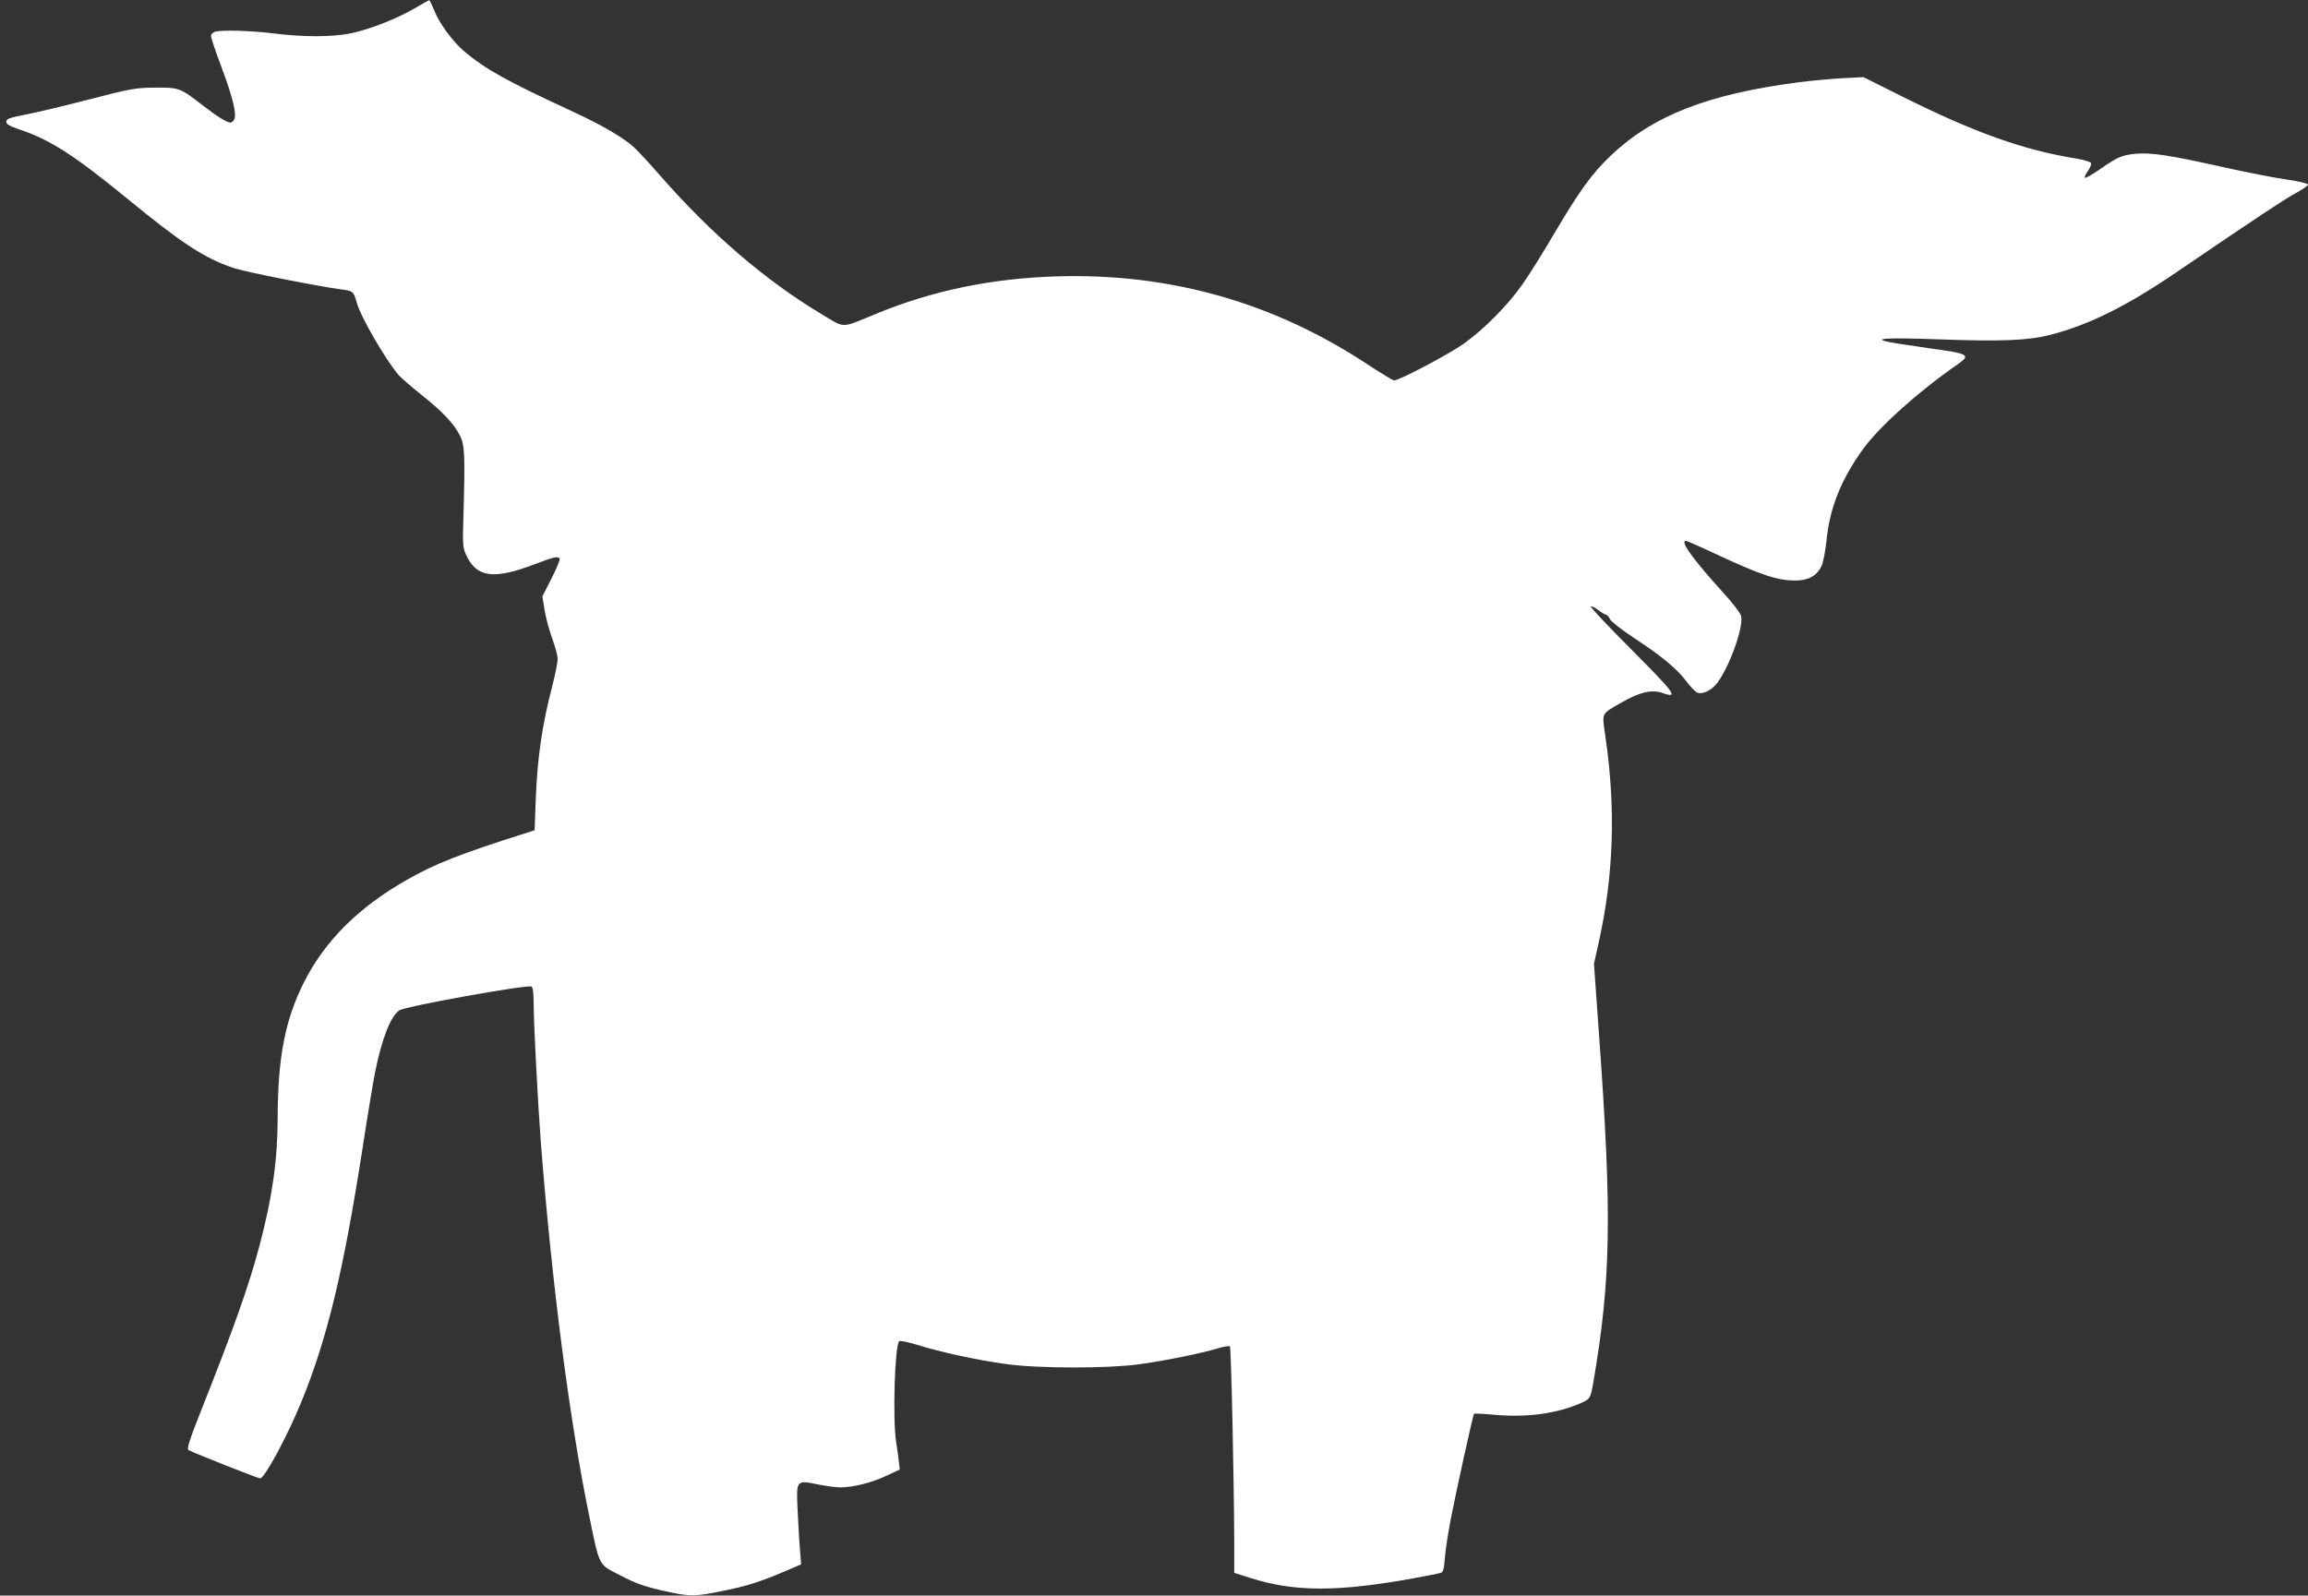
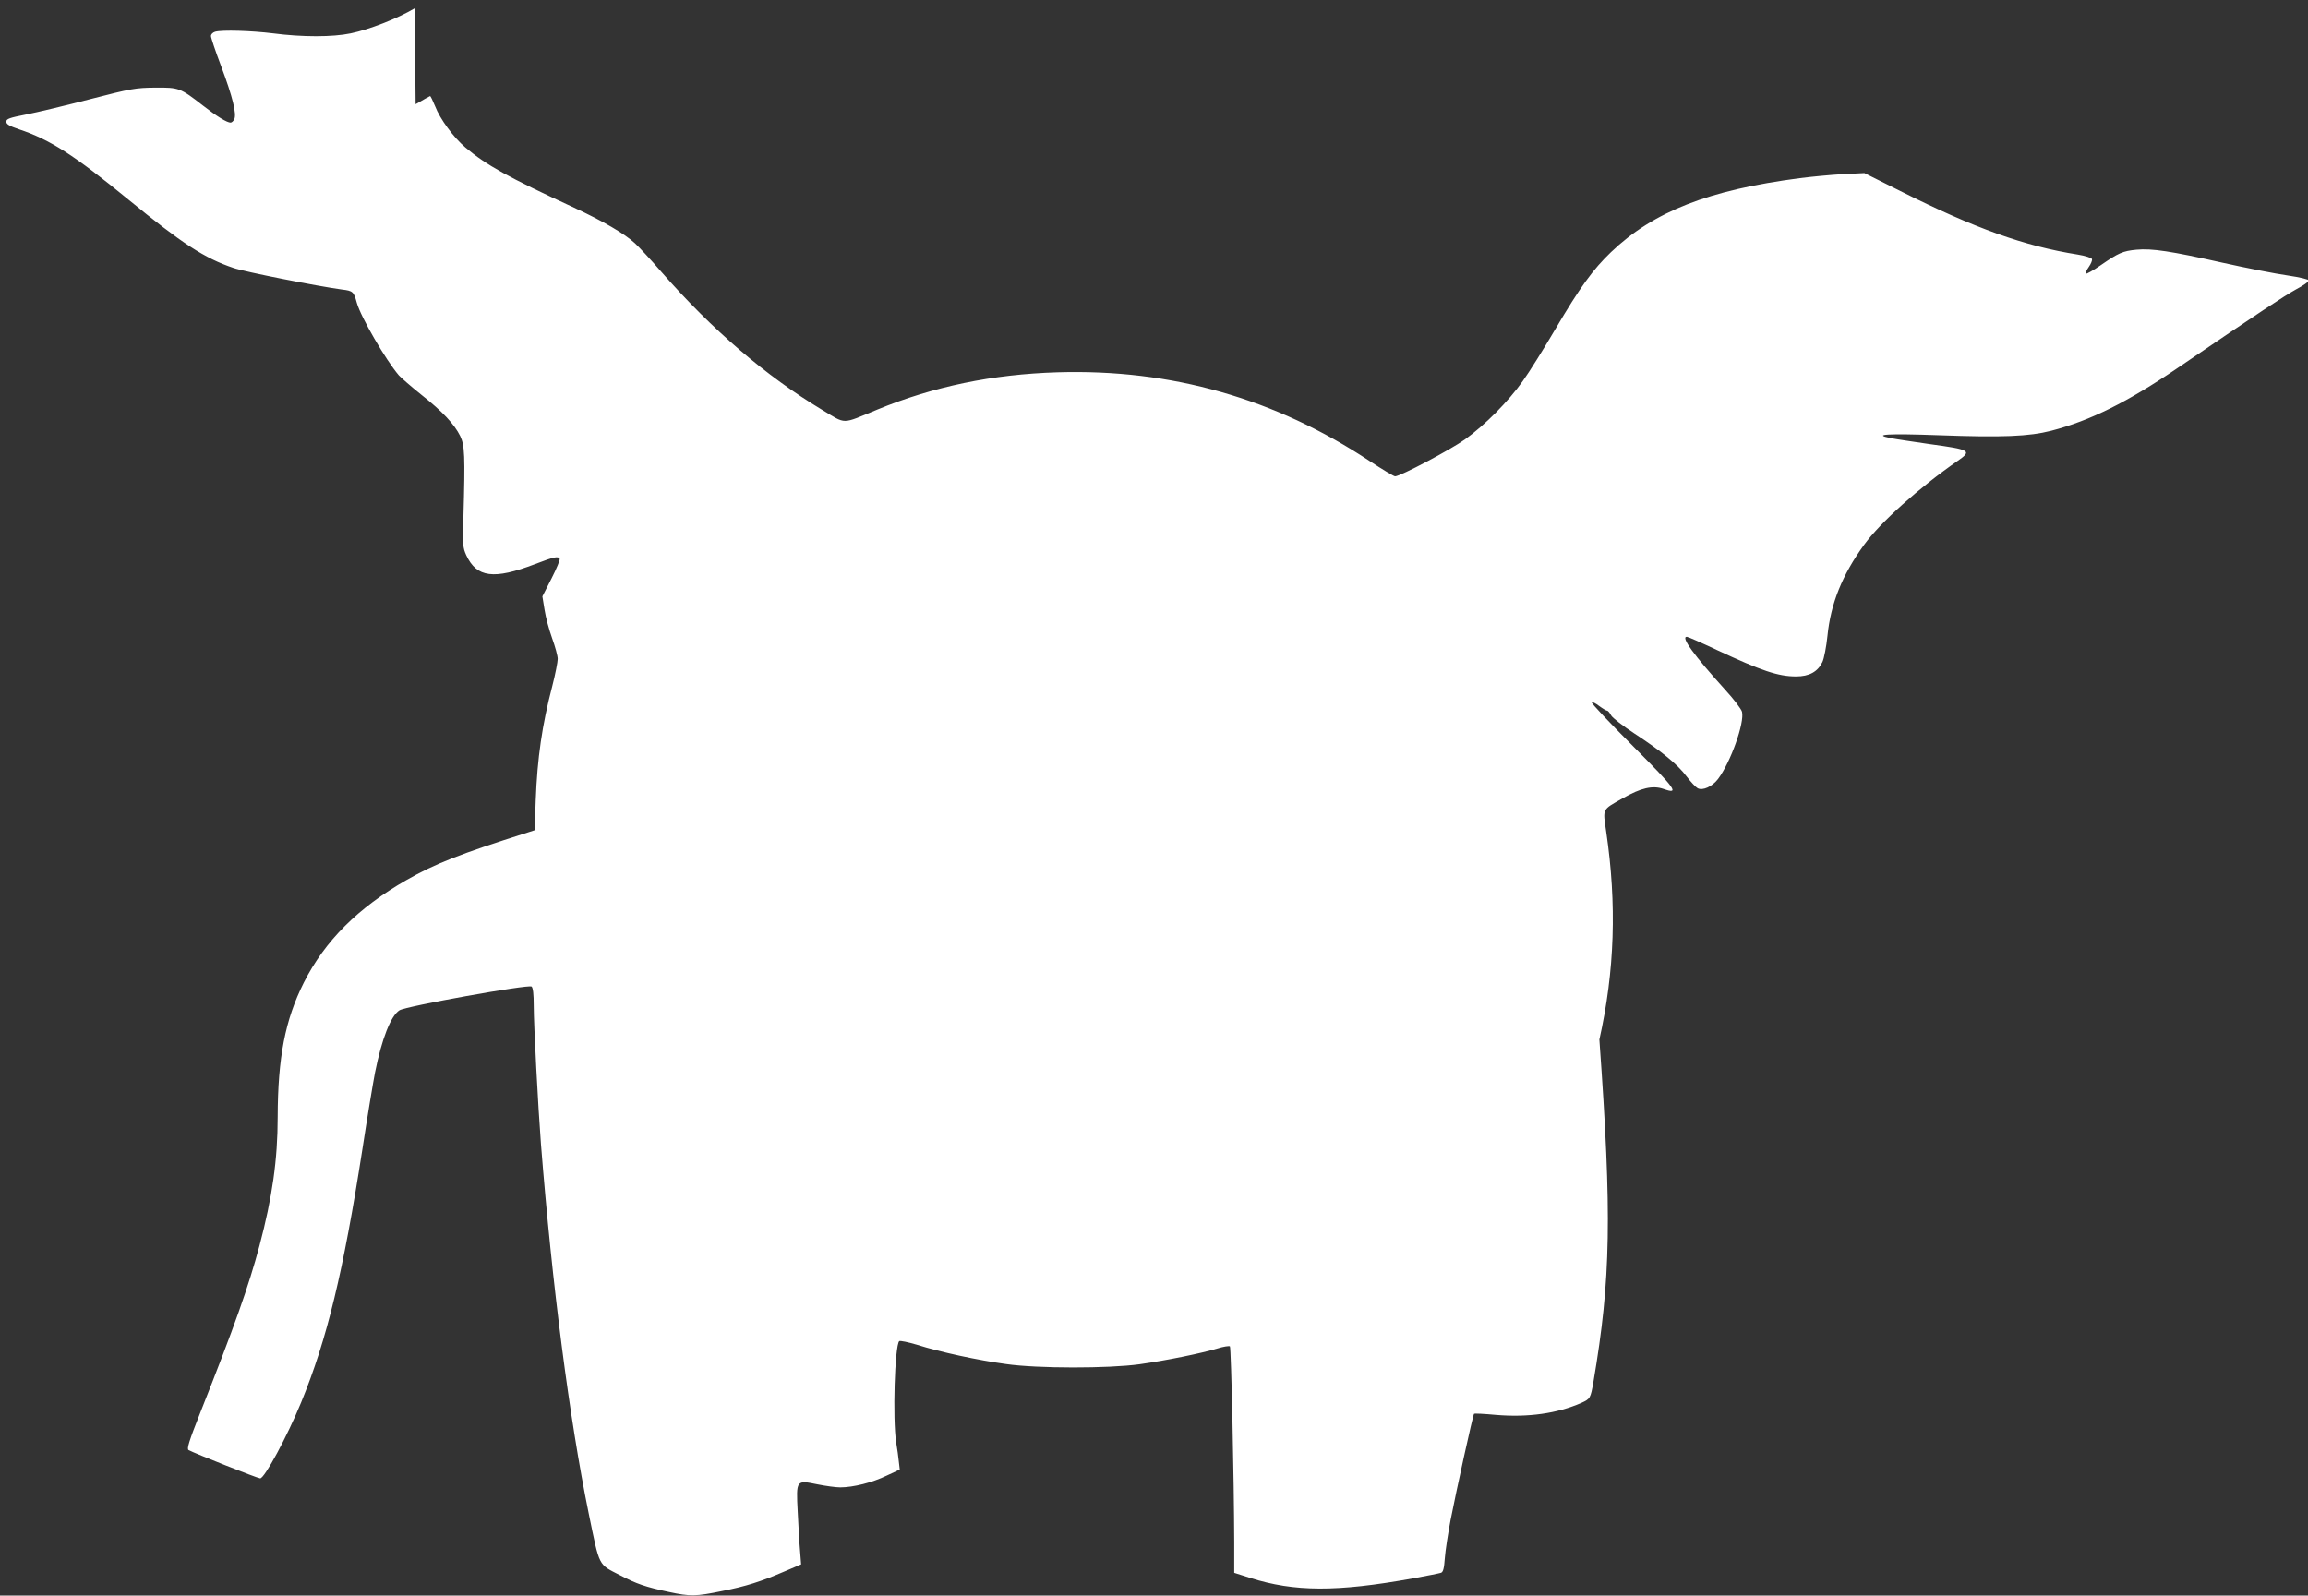
<svg xmlns="http://www.w3.org/2000/svg" version="1.0" width="1280pt" height="885pt" viewBox="0 0 1280 885" preserveAspectRatio="xMidYMid meet">
  <rect x="0" y="0" width="1280" height="885" fill="#333333" stroke="none" />
  <g transform="translate(0,885) scale(0.1,-0.1)" fill="#ffffff" stroke="none">
-     <path d="M2300 8804 c-96 -57 -253 -118 -355 -139 -100 -21 -270 -21 -430 0 -122 15 -282 20 -322 9 -13 -4 -23 -14 -23 -24 0 -9 25 -84 56 -166 64 -170 88 -268 73 -296 -5 -10 -14 -18 -20 -18 -20 0 -76 34 -154 95 -126 98 -132 100 -265 99 -107 -1 -132 -5 -360 -64 -135 -35 -294 -73 -355 -85 -92 -18 -110 -24 -110 -40 0 -14 17 -24 70 -42 174 -58 307 -144 606 -389 299 -245 423 -326 583 -380 63 -22 475 -103 603 -120 60 -7 65 -12 82 -74 22 -79 161 -318 233 -402 13 -14 69 -63 124 -107 119 -94 183 -163 216 -229 25 -52 28 -106 18 -452 -5 -153 -3 -168 16 -210 58 -124 153 -136 381 -49 107 41 128 45 137 30 3 -5 -17 -54 -45 -109 l-51 -100 12 -74 c6 -40 25 -111 42 -158 17 -47 31 -98 31 -115 0 -16 -13 -84 -30 -150 -57 -218 -83 -399 -92 -634 l-6 -166 -40 -13 c-375 -119 -511 -172 -672 -264 -267 -153 -451 -336 -568 -568 -104 -207 -144 -416 -145 -745 0 -238 -30 -447 -101 -715 -60 -225 -139 -448 -328 -925 -63 -159 -76 -202 -65 -208 30 -17 384 -157 397 -157 24 0 149 231 227 421 144 351 234 724 340 1406 27 177 59 368 70 425 37 185 87 313 135 344 35 23 716 145 733 132 8 -7 12 -42 12 -107 0 -105 24 -558 40 -766 62 -785 158 -1526 265 -2050 62 -301 51 -279 175 -343 89 -47 142 -65 269 -92 120 -26 150 -25 296 5 132 26 214 52 349 110 l89 38 -6 76 c-4 42 -9 139 -13 216 -9 177 -9 176 109 152 45 -9 102 -17 127 -17 72 0 179 27 257 65 l73 34 -5 43 c-2 24 -9 72 -15 108 -20 129 -8 536 17 561 4 4 49 -5 102 -21 123 -39 335 -85 491 -106 175 -25 567 -25 740 -1 149 21 340 60 430 87 35 11 68 16 71 12 7 -7 23 -750 24 -1086 l0 -170 88 -28 c245 -78 481 -79 902 -3 77 14 147 28 156 31 12 3 18 23 22 82 3 42 18 138 32 212 32 164 124 583 130 588 2 3 57 0 122 -6 177 -15 340 8 474 67 48 22 50 25 66 116 97 569 103 925 33 1899 l-30 420 25 112 c85 379 97 751 38 1152 -19 132 -25 120 91 186 101 58 167 73 227 52 91 -32 69 -2 -171 239 -129 129 -231 237 -227 241 3 4 22 -5 41 -20 19 -14 39 -26 44 -26 5 0 15 -12 22 -26 8 -14 66 -59 130 -101 151 -99 239 -171 289 -238 23 -30 50 -59 61 -65 28 -15 81 9 113 51 70 93 148 312 133 373 -4 15 -46 71 -95 124 -173 191 -246 292 -211 292 6 0 81 -33 168 -74 247 -115 339 -146 438 -146 73 0 120 26 146 80 9 19 22 85 28 145 18 180 82 338 203 505 90 124 306 318 521 467 79 55 69 61 -159 92 -88 13 -185 27 -215 33 -104 21 -14 26 266 16 355 -13 501 -7 626 25 215 56 421 158 700 348 455 310 589 398 655 435 40 21 73 44 73 50 0 6 -49 18 -117 28 -65 9 -228 41 -363 71 -285 64 -391 80 -476 72 -76 -7 -100 -18 -197 -85 -43 -30 -81 -51 -84 -48 -4 3 4 20 16 37 12 17 20 36 18 44 -3 7 -36 18 -79 25 -296 47 -572 146 -983 352 l-200 100 -122 -6 c-68 -4 -173 -14 -235 -22 -508 -66 -812 -185 -1048 -410 -101 -97 -171 -193 -310 -429 -63 -107 -144 -237 -180 -287 -80 -113 -209 -243 -320 -323 -81 -58 -359 -205 -388 -205 -7 0 -70 38 -140 84 -525 348 -1101 512 -1732 493 -361 -11 -689 -79 -1000 -207 -202 -83 -169 -83 -306 -1 -311 187 -609 443 -892 766 -57 66 -123 137 -146 158 -56 52 -177 123 -337 197 -370 171 -485 235 -603 334 -65 55 -141 158 -168 229 -13 31 -25 57 -28 56 -3 -1 -39 -21 -80 -45z" />
+     <path d="M2300 8804 c-96 -57 -253 -118 -355 -139 -100 -21 -270 -21 -430 0 -122 15 -282 20 -322 9 -13 -4 -23 -14 -23 -24 0 -9 25 -84 56 -166 64 -170 88 -268 73 -296 -5 -10 -14 -18 -20 -18 -20 0 -76 34 -154 95 -126 98 -132 100 -265 99 -107 -1 -132 -5 -360 -64 -135 -35 -294 -73 -355 -85 -92 -18 -110 -24 -110 -40 0 -14 17 -24 70 -42 174 -58 307 -144 606 -389 299 -245 423 -326 583 -380 63 -22 475 -103 603 -120 60 -7 65 -12 82 -74 22 -79 161 -318 233 -402 13 -14 69 -63 124 -107 119 -94 183 -163 216 -229 25 -52 28 -106 18 -452 -5 -153 -3 -168 16 -210 58 -124 153 -136 381 -49 107 41 128 45 137 30 3 -5 -17 -54 -45 -109 l-51 -100 12 -74 c6 -40 25 -111 42 -158 17 -47 31 -98 31 -115 0 -16 -13 -84 -30 -150 -57 -218 -83 -399 -92 -634 l-6 -166 -40 -13 c-375 -119 -511 -172 -672 -264 -267 -153 -451 -336 -568 -568 -104 -207 -144 -416 -145 -745 0 -238 -30 -447 -101 -715 -60 -225 -139 -448 -328 -925 -63 -159 -76 -202 -65 -208 30 -17 384 -157 397 -157 24 0 149 231 227 421 144 351 234 724 340 1406 27 177 59 368 70 425 37 185 87 313 135 344 35 23 716 145 733 132 8 -7 12 -42 12 -107 0 -105 24 -558 40 -766 62 -785 158 -1526 265 -2050 62 -301 51 -279 175 -343 89 -47 142 -65 269 -92 120 -26 150 -25 296 5 132 26 214 52 349 110 l89 38 -6 76 c-4 42 -9 139 -13 216 -9 177 -9 176 109 152 45 -9 102 -17 127 -17 72 0 179 27 257 65 l73 34 -5 43 c-2 24 -9 72 -15 108 -20 129 -8 536 17 561 4 4 49 -5 102 -21 123 -39 335 -85 491 -106 175 -25 567 -25 740 -1 149 21 340 60 430 87 35 11 68 16 71 12 7 -7 23 -750 24 -1086 l0 -170 88 -28 c245 -78 481 -79 902 -3 77 14 147 28 156 31 12 3 18 23 22 82 3 42 18 138 32 212 32 164 124 583 130 588 2 3 57 0 122 -6 177 -15 340 8 474 67 48 22 50 25 66 116 97 569 103 925 33 1899 c85 379 97 751 38 1152 -19 132 -25 120 91 186 101 58 167 73 227 52 91 -32 69 -2 -171 239 -129 129 -231 237 -227 241 3 4 22 -5 41 -20 19 -14 39 -26 44 -26 5 0 15 -12 22 -26 8 -14 66 -59 130 -101 151 -99 239 -171 289 -238 23 -30 50 -59 61 -65 28 -15 81 9 113 51 70 93 148 312 133 373 -4 15 -46 71 -95 124 -173 191 -246 292 -211 292 6 0 81 -33 168 -74 247 -115 339 -146 438 -146 73 0 120 26 146 80 9 19 22 85 28 145 18 180 82 338 203 505 90 124 306 318 521 467 79 55 69 61 -159 92 -88 13 -185 27 -215 33 -104 21 -14 26 266 16 355 -13 501 -7 626 25 215 56 421 158 700 348 455 310 589 398 655 435 40 21 73 44 73 50 0 6 -49 18 -117 28 -65 9 -228 41 -363 71 -285 64 -391 80 -476 72 -76 -7 -100 -18 -197 -85 -43 -30 -81 -51 -84 -48 -4 3 4 20 16 37 12 17 20 36 18 44 -3 7 -36 18 -79 25 -296 47 -572 146 -983 352 l-200 100 -122 -6 c-68 -4 -173 -14 -235 -22 -508 -66 -812 -185 -1048 -410 -101 -97 -171 -193 -310 -429 -63 -107 -144 -237 -180 -287 -80 -113 -209 -243 -320 -323 -81 -58 -359 -205 -388 -205 -7 0 -70 38 -140 84 -525 348 -1101 512 -1732 493 -361 -11 -689 -79 -1000 -207 -202 -83 -169 -83 -306 -1 -311 187 -609 443 -892 766 -57 66 -123 137 -146 158 -56 52 -177 123 -337 197 -370 171 -485 235 -603 334 -65 55 -141 158 -168 229 -13 31 -25 57 -28 56 -3 -1 -39 -21 -80 -45z" />
  </g>
</svg>